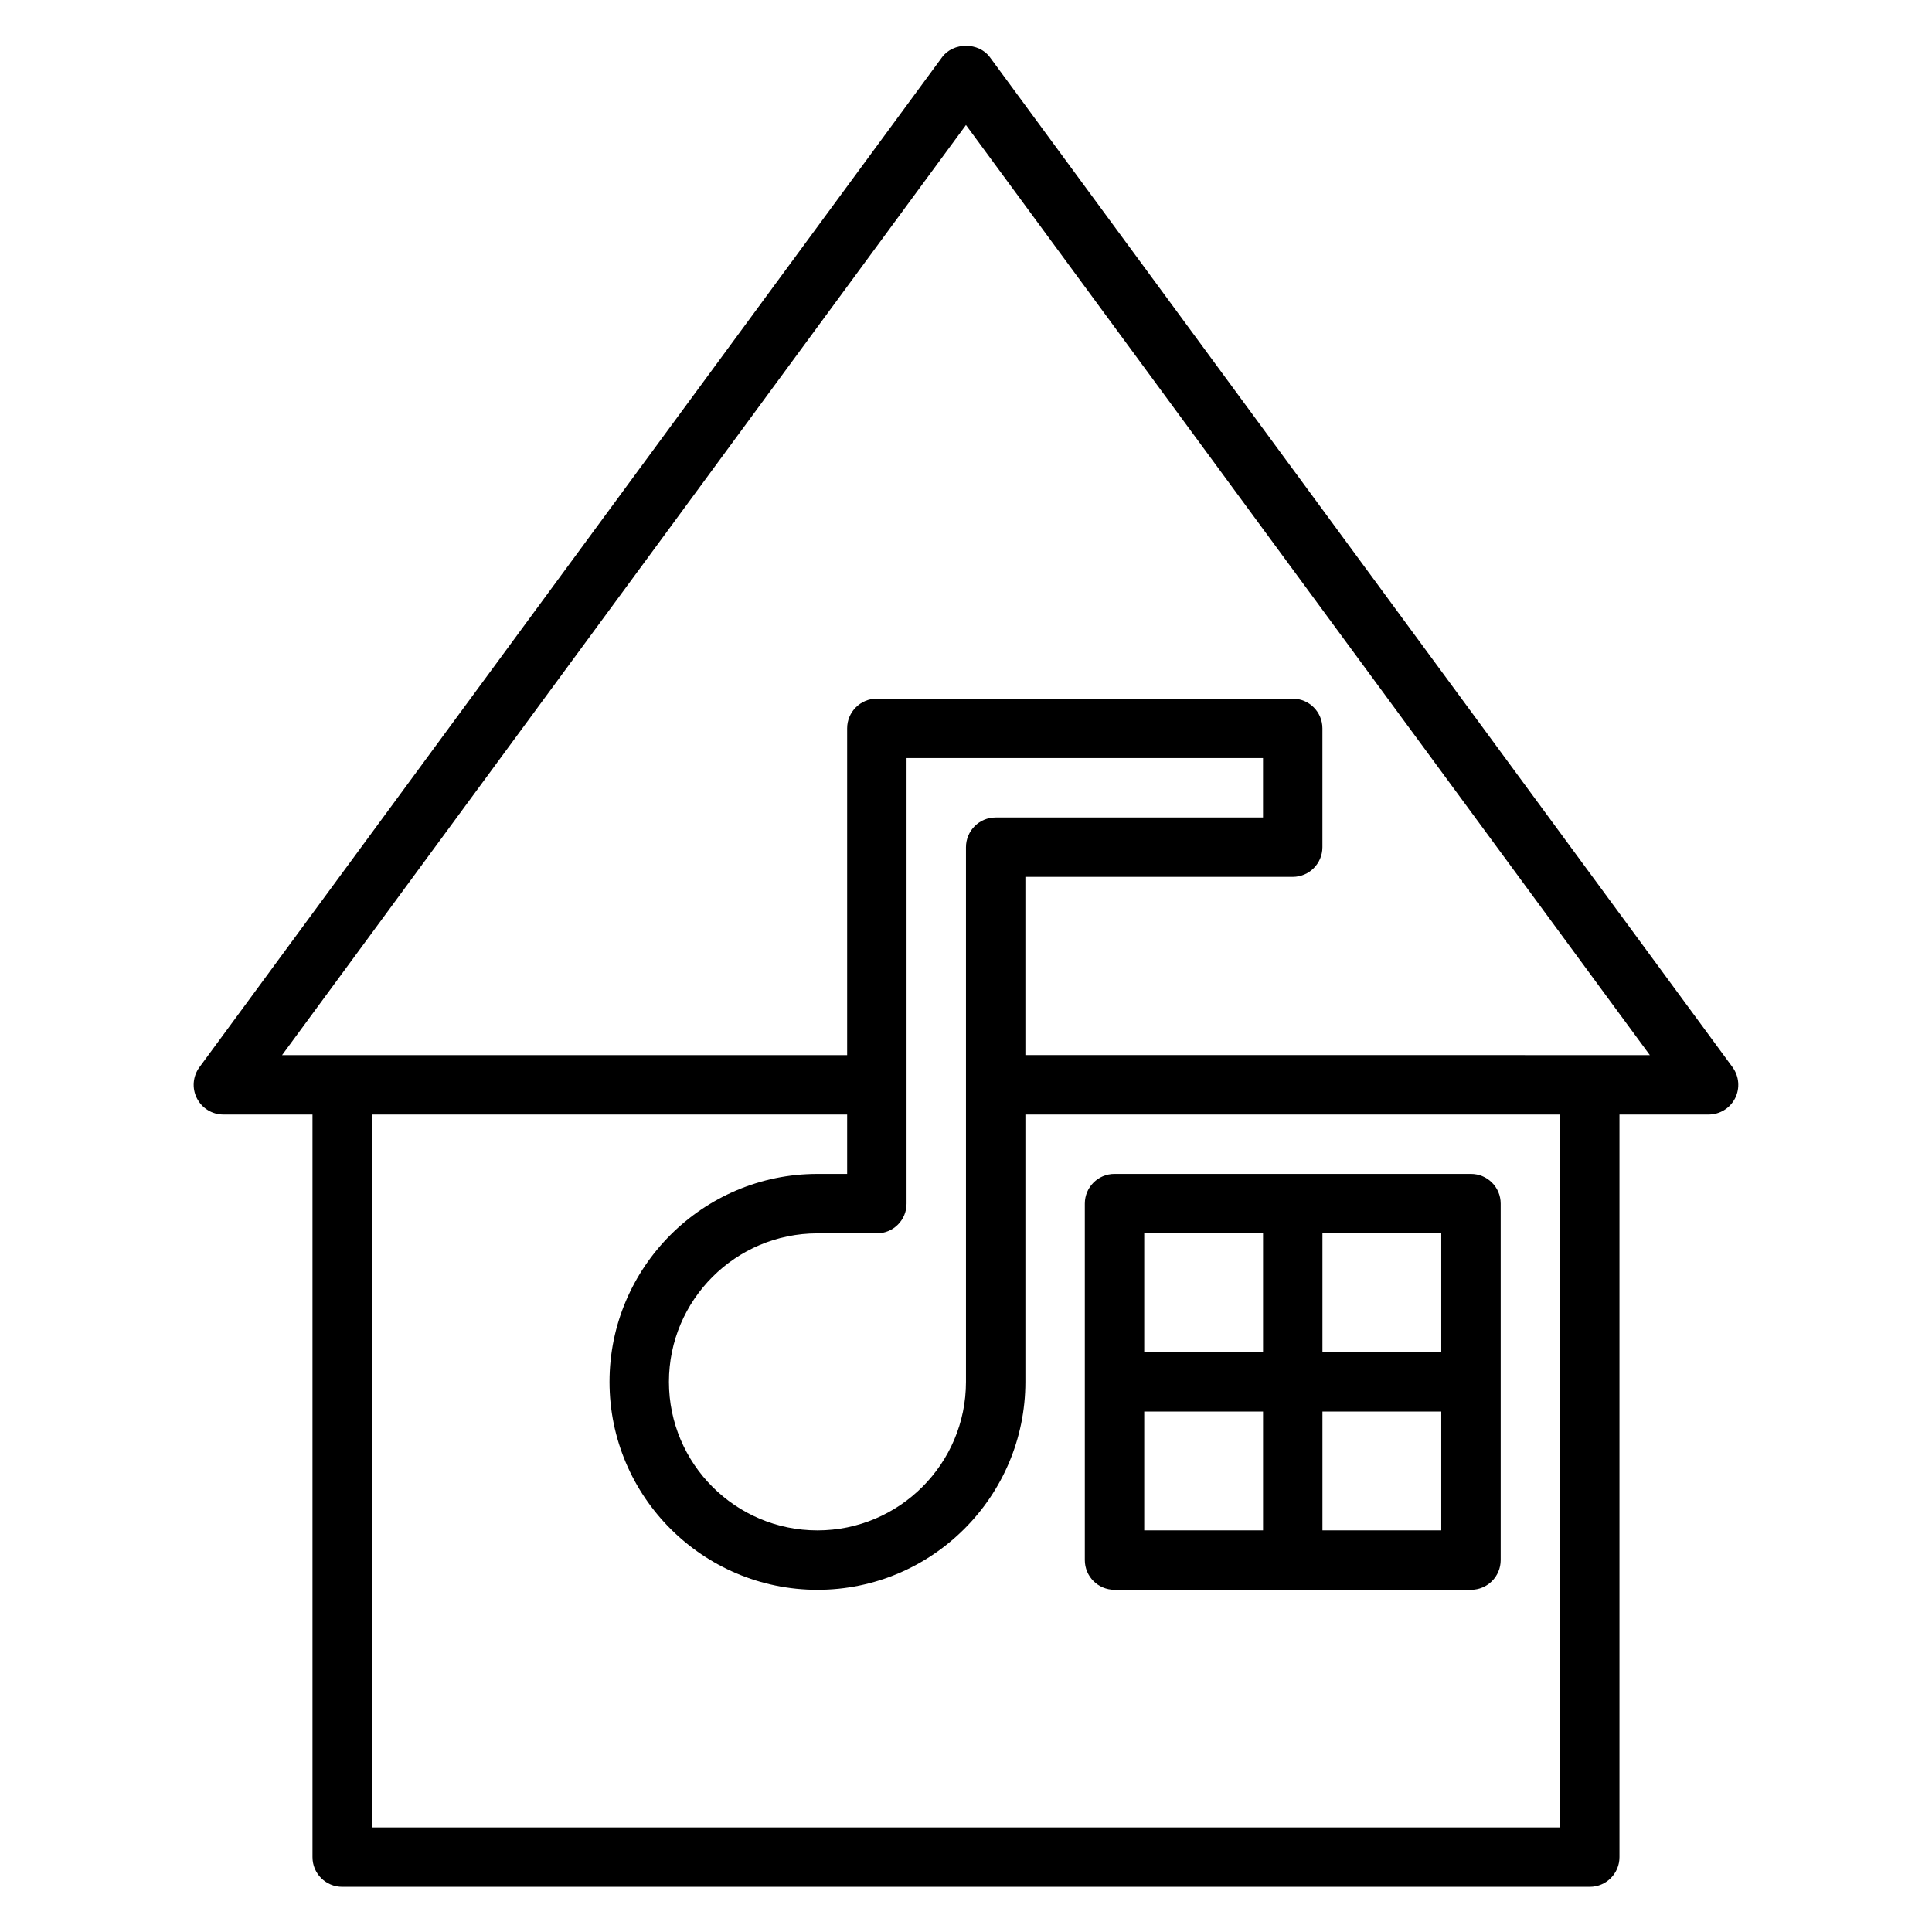
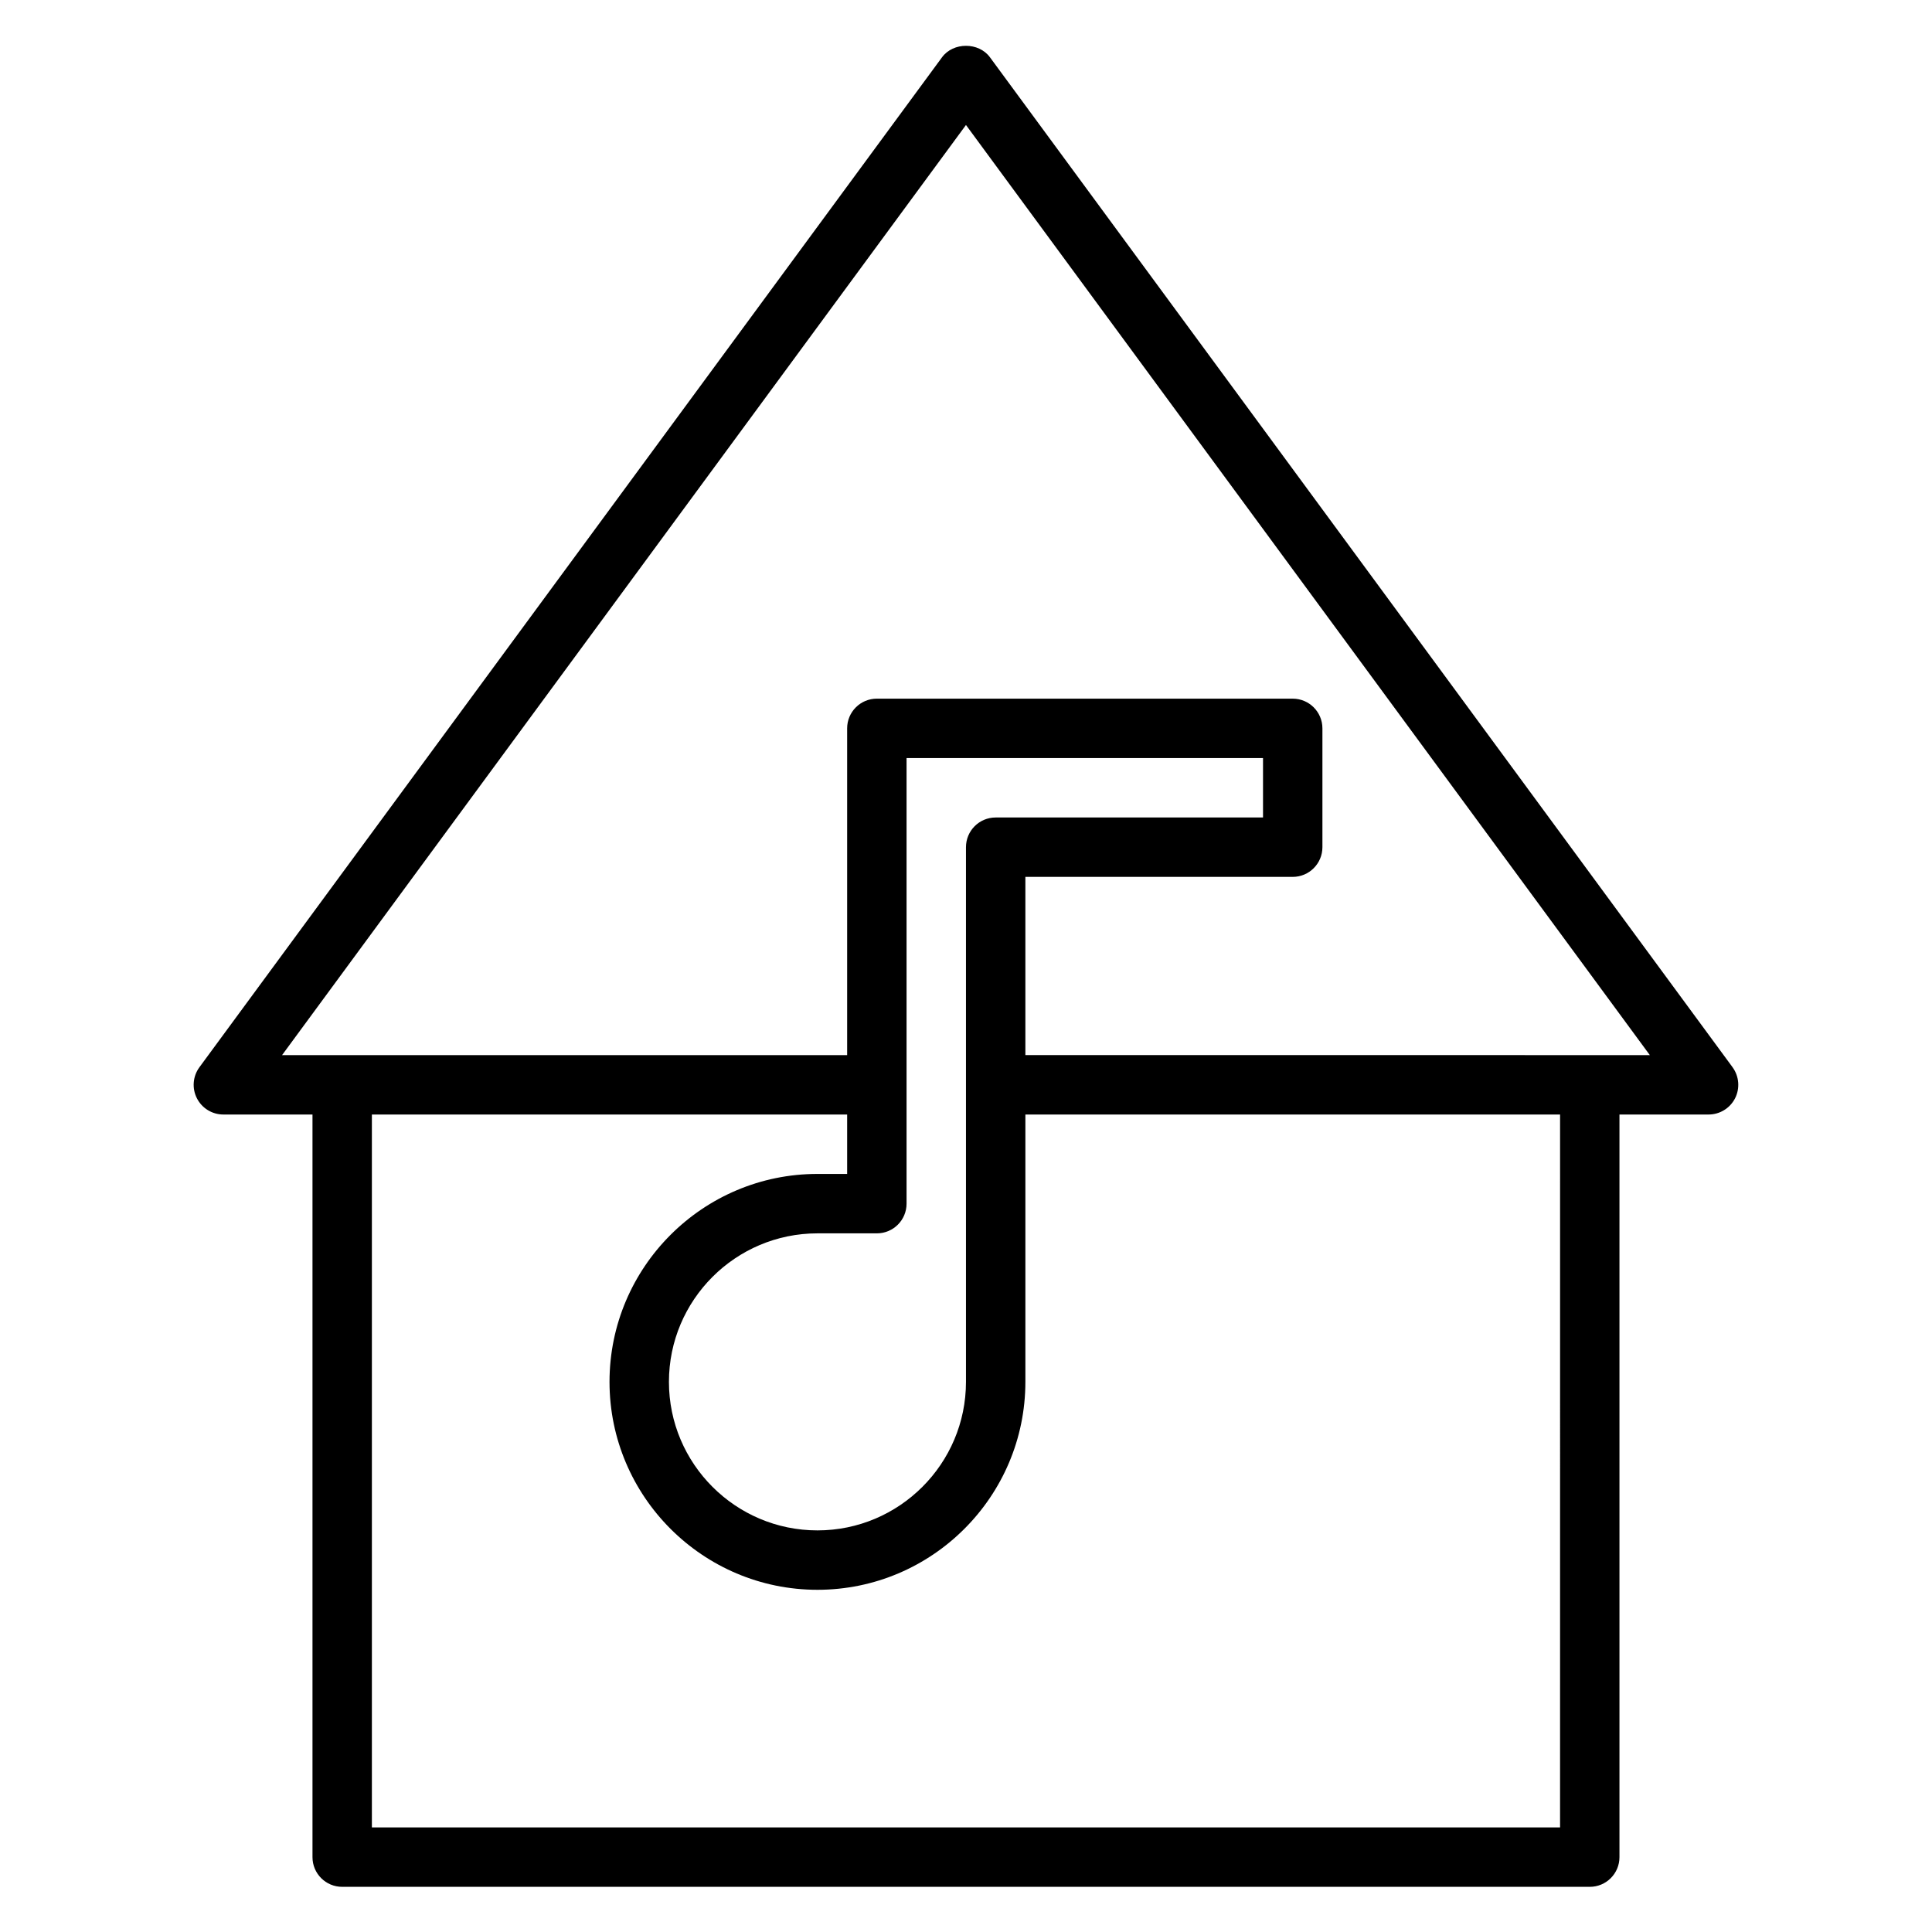
<svg xmlns="http://www.w3.org/2000/svg" fill="#000000" width="800px" height="800px" version="1.1" viewBox="144 144 512 512">
  <g>
    <path d="m603.14 426.82-196.8-267.65c-2.969-4.039-9.715-4.039-12.684 0l-196.8 267.65c-1.762 2.394-2.023 5.574-0.684 8.219 1.34 2.652 4.055 4.32 7.023 4.32h23.617v196.8c0 4.352 3.519 7.871 7.871 7.871h330.62c4.352 0 7.871-3.519 7.871-7.871v-196.8h23.617c2.969 0 5.684-1.668 7.031-4.32 1.328-2.648 1.066-5.828-0.688-8.219zm-45.707 201.47h-314.88v-188.93h125.95v15.742h-7.871c-30.379 0-55.105 24.727-55.105 55.105 0 30.379 24.727 55.105 55.105 55.105s55.105-24.727 55.105-55.105v-70.848h141.7zm-157.44-259.78v141.7c0 21.703-17.656 39.359-39.359 39.359s-39.359-17.656-39.359-39.359 17.656-39.359 39.359-39.359h15.742c4.352 0 7.871-3.519 7.871-7.871v-118.08h94.465v15.742h-70.848c-4.356 0-7.871 3.527-7.871 7.875zm15.742 55.102v-47.23h70.848c4.352 0 7.871-3.527 7.871-7.871v-31.488c0-4.344-3.519-7.871-7.871-7.871l-110.21-0.004c-4.352 0-7.871 3.527-7.871 7.871v86.594h-149.75l181.24-246.49 181.23 246.49z" />
-     <path d="m439.36 565.31h94.465c4.352 0 7.871-3.519 7.871-7.871v-94.465c0-4.352-3.519-7.871-7.871-7.871l-94.465-0.004c-4.352 0-7.871 3.519-7.871 7.871v94.465c0 4.356 3.516 7.875 7.871 7.875zm7.871-47.234h31.488v31.488h-31.488zm47.23 31.488v-31.488h31.488v31.488zm31.488-47.23h-31.488v-31.488h31.488zm-47.23-31.488v31.488h-31.488v-31.488z" />
  </g>
</svg>